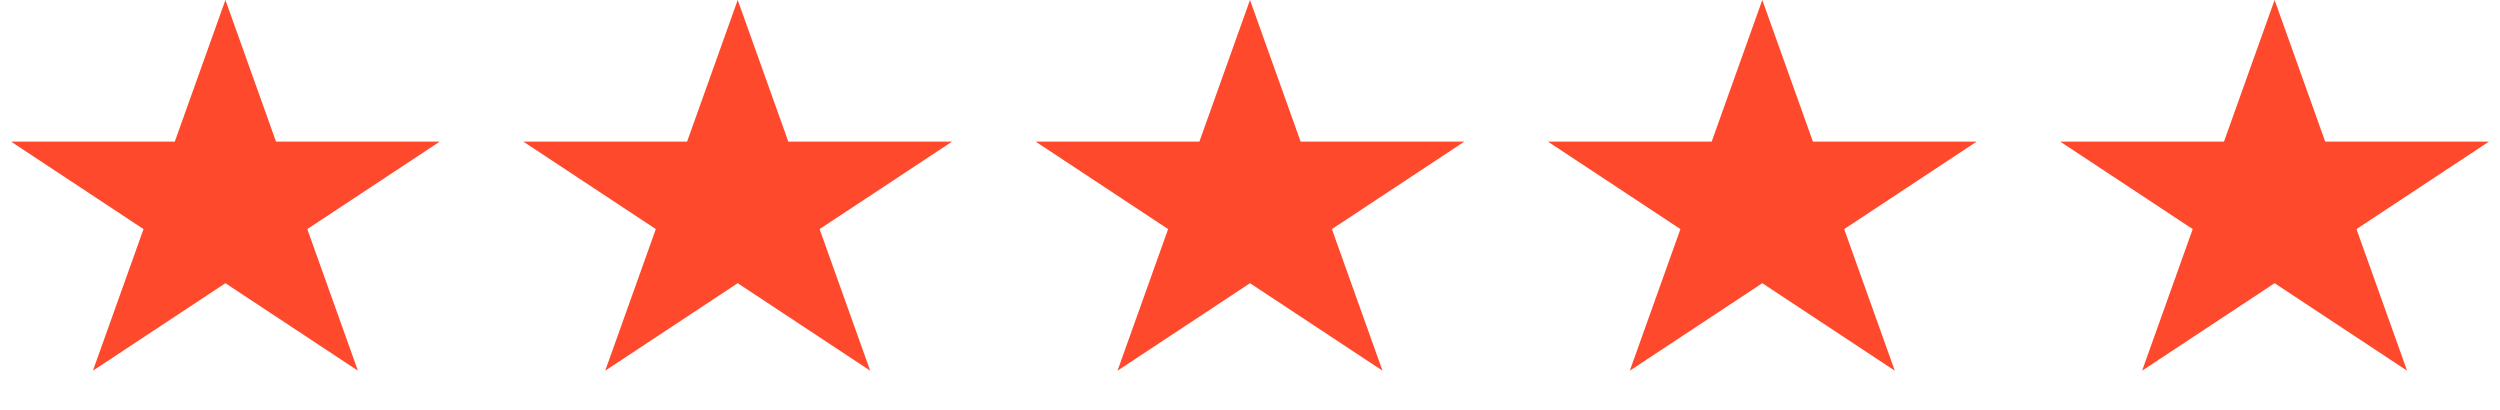
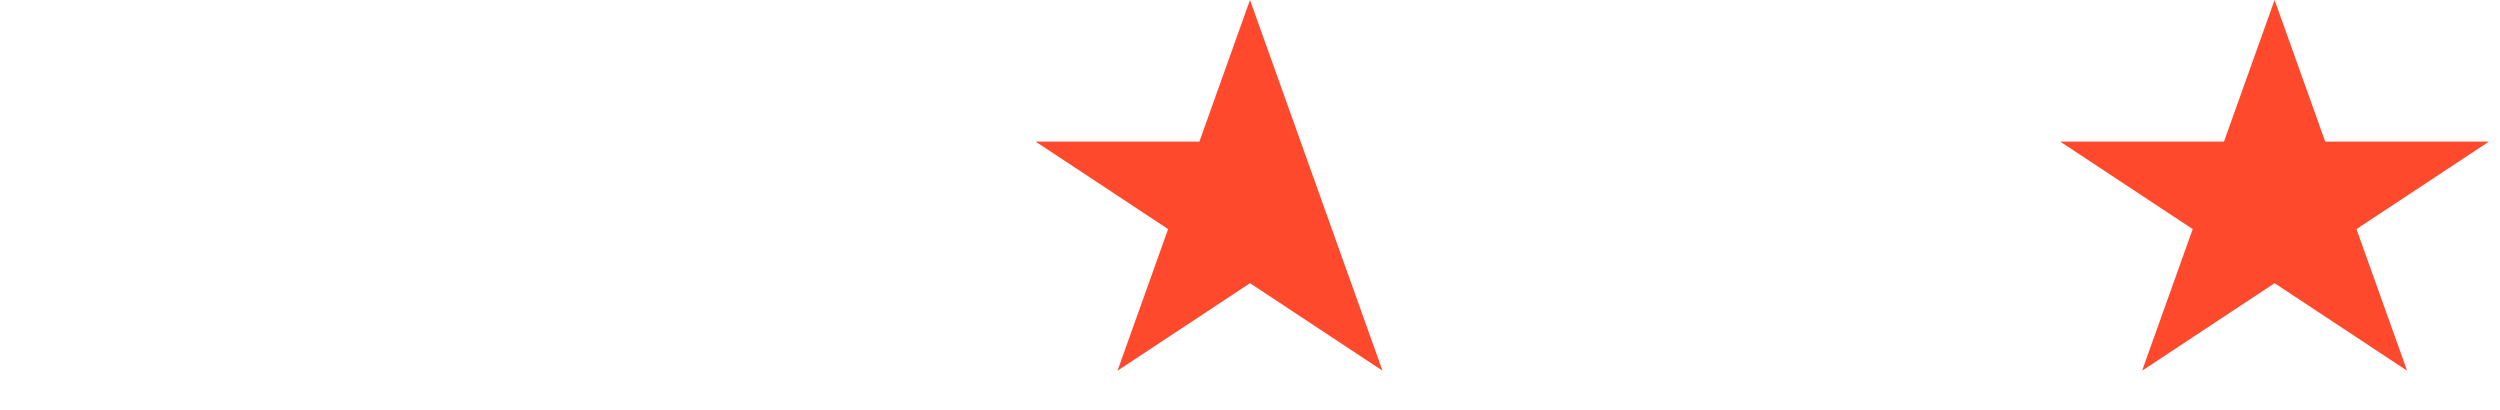
<svg xmlns="http://www.w3.org/2000/svg" width="122" height="20" viewBox="0 0 122 20" fill="none">
-   <path d="M11 0L13.47 6.91H21.462L14.996 11.18L17.466 18.09L11 13.82L4.534 18.09L7.004 11.18L0.538 6.91H8.53L11 0Z" fill="#FF492C" />
-   <path d="M61 0L63.47 6.91H71.462L64.996 11.18L67.466 18.09L61 13.82L54.534 18.09L57.004 11.18L50.538 6.91H58.53L61 0Z" fill="#FF492C" />
-   <path d="M86 0L88.47 6.91H96.462L89.996 11.18L92.466 18.09L86 13.82L79.534 18.09L82.004 11.18L75.538 6.91H83.53L86 0Z" fill="#FF492C" />
+   <path d="M61 0L63.47 6.91L64.996 11.18L67.466 18.09L61 13.82L54.534 18.09L57.004 11.18L50.538 6.91H58.53L61 0Z" fill="#FF492C" />
  <path d="M111 0L113.47 6.91H121.462L114.996 11.18L117.466 18.09L111 13.82L104.534 18.09L107.004 11.18L100.538 6.91H108.53L111 0Z" fill="#FF492C" />
-   <path d="M36 0L38.47 6.91H46.462L39.996 11.18L42.466 18.09L36 13.82L29.534 18.09L32.004 11.18L25.538 6.91H33.53L36 0Z" fill="#FF492C" />
</svg>